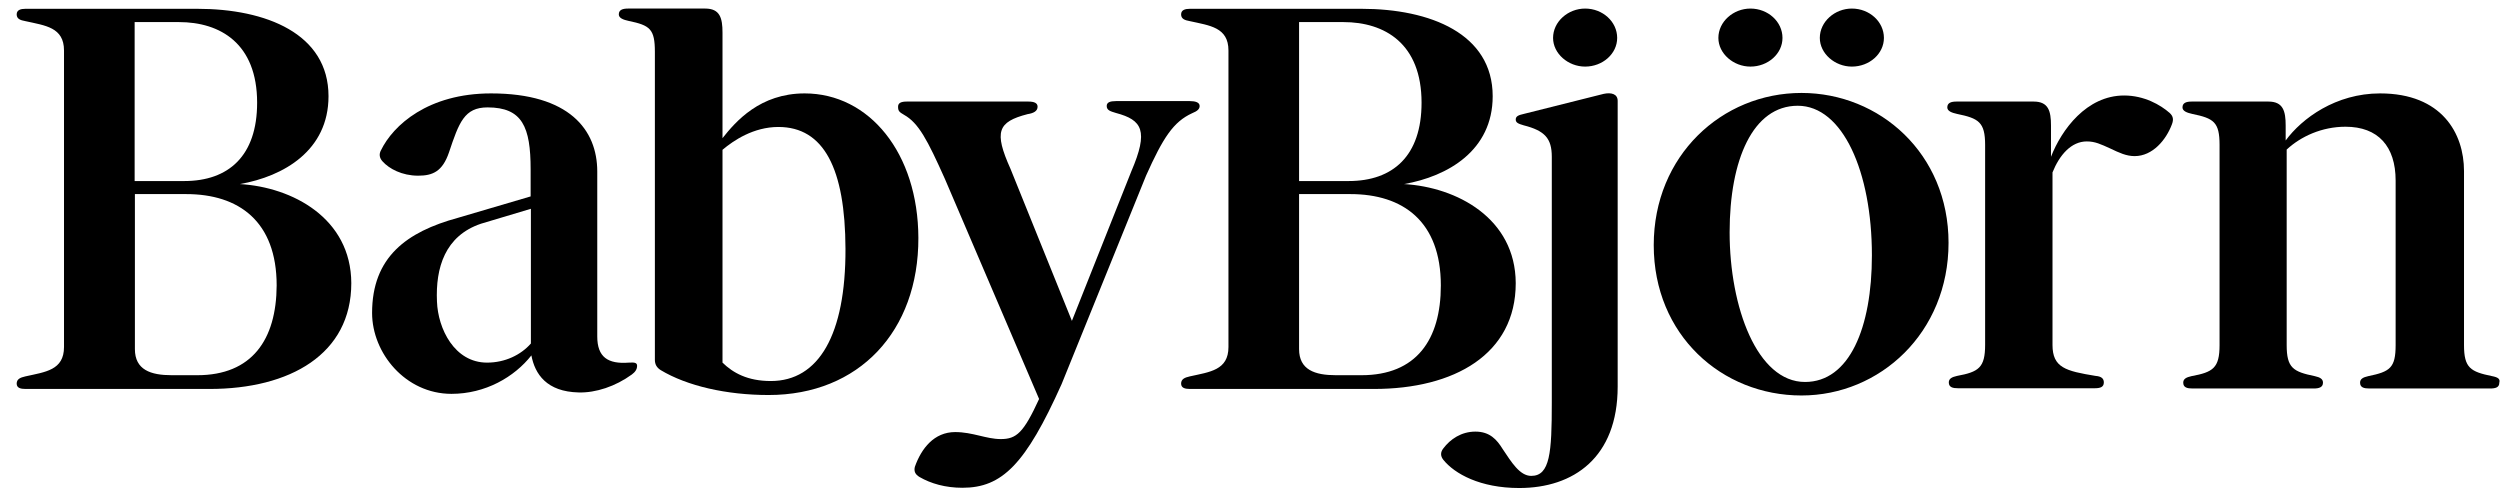
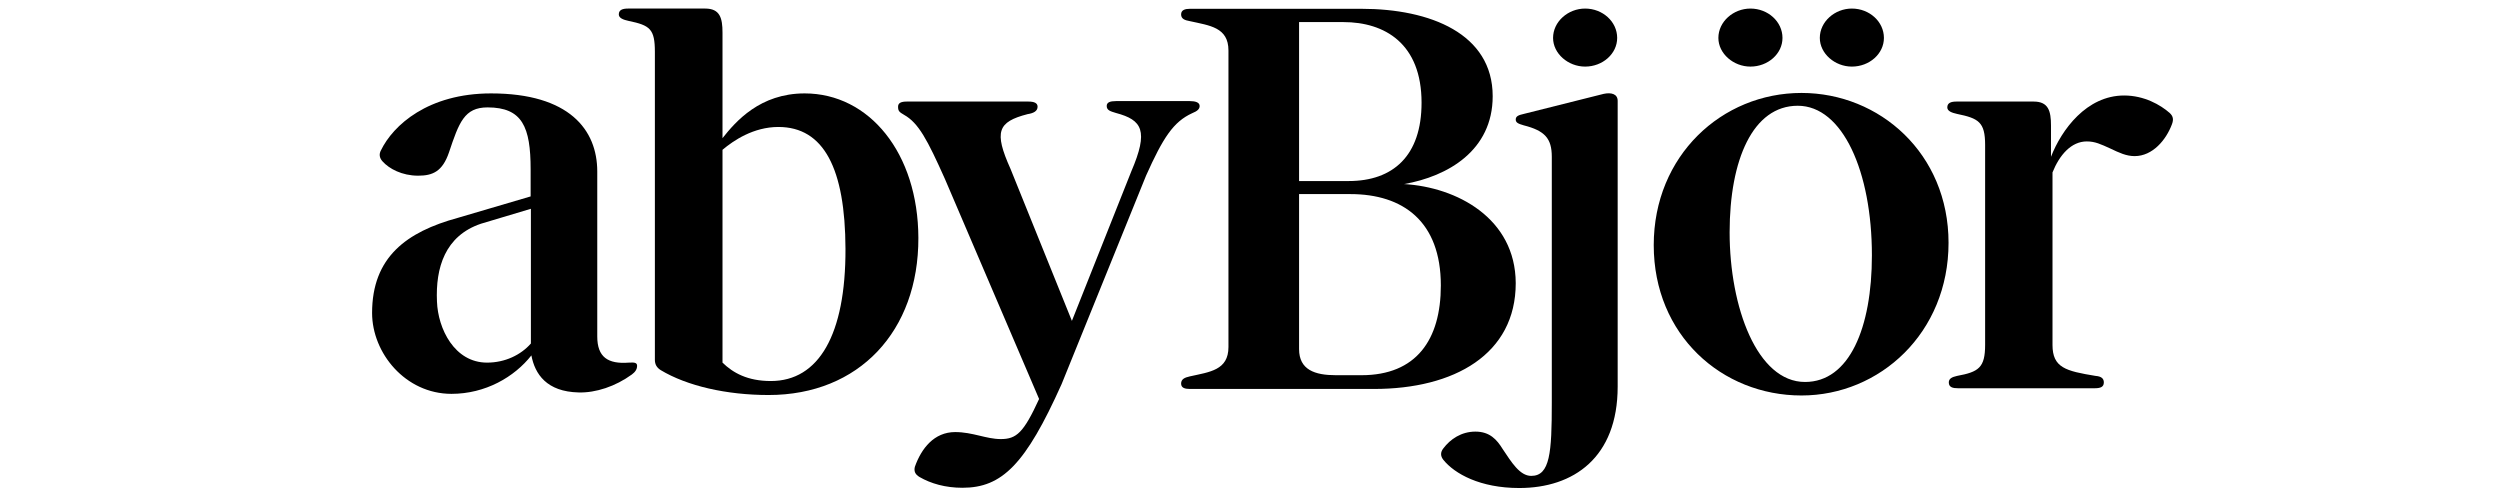
<svg xmlns="http://www.w3.org/2000/svg" fill="none" viewBox="0 0 146 29" height="29" width="146">
  <g clip-path="url(#clip0_577_539)">
    <path fill="black" d="M105.208 5.428C100.557 5.428 96.578 9.089 96.578 14.316C96.578 19.57 100.557 23.096 105.208 23.096C109.787 23.096 113.795 19.434 113.795 14.18C113.795 8.967 109.772 5.428 105.208 5.428ZM105.413 22.307C102.62 22.307 101.01 17.951 101.01 13.568C101.01 9.321 102.371 6.176 104.989 6.176C107.607 6.176 109.319 10.015 109.319 14.915C109.319 19.149 108.002 22.307 105.413 22.307Z" />
    <path fill="black" d="M31.033 20.755C30.038 22.021 28.342 23.001 26.367 23.001C23.676 23.001 21.73 20.619 21.73 18.277C21.73 15.011 23.749 13.54 26.733 12.724L30.989 11.471V9.892C30.989 7.415 30.507 6.272 28.473 6.272C27.113 6.272 26.806 7.156 26.221 8.899C25.84 10.015 25.27 10.26 24.422 10.26C23.471 10.26 22.725 9.852 22.345 9.43C22.14 9.212 22.14 8.98 22.242 8.79C22.959 7.306 25.007 5.455 28.678 5.455C33.242 5.455 34.88 7.578 34.88 10.015V19.652C34.88 20.85 35.495 21.272 36.723 21.177C37.104 21.149 37.206 21.204 37.206 21.367C37.206 21.558 37.104 21.721 36.899 21.871C35.948 22.565 34.792 22.946 33.798 22.919C31.925 22.878 31.238 21.844 31.033 20.755ZM28.444 21.177C29.497 21.177 30.419 20.727 31.004 20.061V12.193L28.093 13.064C25.987 13.772 25.431 15.637 25.519 17.61C25.577 19.203 26.543 21.177 28.444 21.177Z" />
    <path fill="black" d="M53.705 27.86C53.428 27.697 53.369 27.506 53.428 27.261C53.808 26.186 54.554 25.233 55.782 25.233C56.806 25.233 57.596 25.642 58.445 25.642C59.366 25.642 59.776 25.274 60.683 23.3L55.183 10.45C54.159 8.164 53.647 7.184 52.798 6.707C52.521 6.544 52.447 6.489 52.447 6.231C52.447 6.013 52.623 5.931 52.959 5.931H60.054C60.39 5.931 60.595 6.013 60.595 6.231C60.595 6.489 60.361 6.612 60.01 6.666C58.269 7.116 58.035 7.687 59.015 9.865L62.599 18.74L66.066 10.015C67.09 7.633 66.709 7.007 65.173 6.598C64.866 6.503 64.632 6.449 64.632 6.19C64.632 5.972 64.837 5.904 65.173 5.904H69.488C69.795 5.904 70.059 5.972 70.059 6.19C70.059 6.367 69.927 6.489 69.62 6.612C68.523 7.116 67.923 8.041 66.929 10.26L61.999 22.429C59.893 27.125 58.518 28.486 56.207 28.486C55.212 28.486 54.364 28.241 53.705 27.86Z" />
    <path fill="black" d="M102.225 0.5C103.249 0.5 104.097 1.262 104.097 2.215C104.097 3.141 103.249 3.889 102.225 3.889C101.23 3.889 100.353 3.127 100.353 2.215C100.353 1.262 101.23 0.5 102.225 0.5Z" />
    <path fill="black" d="M108.149 0.5C109.173 0.5 110.021 1.262 110.021 2.215C110.021 3.141 109.173 3.889 108.149 3.889C107.154 3.889 106.277 3.127 106.277 2.215C106.277 1.262 107.154 0.5 108.149 0.5Z" />
-     <path fill="black" d="M14.007 10.75C16.567 10.301 19.185 8.79 19.185 5.618C19.185 1.97 15.543 0.514 11.52 0.514H4.66H1.486C1.208 0.514 0.974 0.582 0.974 0.84C0.974 1.099 1.179 1.181 1.486 1.235C2.641 1.494 3.738 1.589 3.738 2.95V20.265C3.738 21.626 2.641 21.721 1.486 21.98C1.179 22.048 0.974 22.143 0.974 22.402C0.974 22.66 1.208 22.715 1.486 22.715H5.099H12.237C16.932 22.715 20.516 20.687 20.516 16.535C20.502 12.737 17.064 10.927 14.007 10.75ZM7.863 1.29H10.452C12.866 1.29 15.016 2.542 15.016 5.999C15.016 9.103 13.349 10.573 10.76 10.573H7.863V1.29ZM11.52 21.912H10.028C8.8 21.912 7.878 21.599 7.878 20.387V11.335H10.877C13.948 11.335 16.157 12.928 16.157 16.671C16.142 19.843 14.709 21.912 11.52 21.912Z" />
    <path fill="black" d="M81.995 10.75C84.554 10.301 87.173 8.79 87.173 5.618C87.173 1.97 83.53 0.514 79.508 0.514H72.662H69.489C69.211 0.514 68.977 0.582 68.977 0.84C68.977 1.099 69.181 1.181 69.489 1.235C70.644 1.494 71.742 1.589 71.742 2.95V20.265C71.742 21.626 70.644 21.721 69.489 21.98C69.181 22.048 68.977 22.143 68.977 22.402C68.977 22.66 69.211 22.715 69.489 22.715H73.101H80.239C84.935 22.715 88.519 20.687 88.519 16.535C88.504 12.737 85.066 10.927 81.995 10.75ZM75.866 1.29H78.455C80.869 1.29 83.019 2.542 83.019 5.999C83.019 9.103 81.351 10.573 78.762 10.573H75.866V1.29ZM79.508 21.912H78.016C76.788 21.912 75.866 21.599 75.866 20.387V11.335H78.864C81.936 11.335 84.145 12.928 84.145 16.671C84.145 19.843 82.712 21.912 79.508 21.912Z" />
    <path fill="black" d="M126.711 6.598C126.17 6.122 125.219 5.577 124.049 5.577C121.855 5.577 120.392 7.578 119.778 9.157V7.333C119.778 6.489 119.631 5.931 118.768 5.931H114.263C113.956 5.931 113.722 5.999 113.722 6.272C113.722 6.489 113.985 6.585 114.292 6.653C115.551 6.911 115.931 7.129 115.931 8.463V20.142C115.931 21.476 115.551 21.721 114.292 21.953C113.985 22.021 113.81 22.116 113.81 22.334C113.81 22.62 114.044 22.674 114.351 22.674H122.323C122.659 22.674 122.864 22.606 122.864 22.334C122.864 22.116 122.733 21.98 122.381 21.953C120.641 21.667 119.866 21.476 119.866 20.142V10.069C120.275 9.048 120.962 8.259 121.869 8.259C122.352 8.259 122.689 8.422 123.229 8.667C123.771 8.926 124.18 9.117 124.663 9.117C125.716 9.117 126.506 8.164 126.843 7.252C126.945 6.979 126.916 6.789 126.711 6.598Z" />
-     <path fill="black" d="M145.536 21.966C144.278 21.708 143.898 21.49 143.898 20.156V9.988C143.898 7.796 142.611 5.455 138.997 5.455C136.409 5.455 134.434 6.911 133.483 8.204V7.333C133.483 6.489 133.337 5.931 132.474 5.931H127.998C127.691 5.931 127.457 5.999 127.457 6.272C127.457 6.489 127.72 6.585 128.027 6.653C129.285 6.911 129.622 7.129 129.622 8.463V20.156C129.622 21.49 129.241 21.735 127.984 21.966C127.676 22.034 127.501 22.13 127.501 22.347C127.501 22.633 127.735 22.688 128.042 22.688H135.122C135.429 22.688 135.662 22.62 135.662 22.347C135.662 22.13 135.487 22.034 135.18 21.966C133.922 21.708 133.542 21.49 133.542 20.156V8.735C134.361 7.973 135.59 7.401 136.979 7.401C138.881 7.401 139.905 8.545 139.905 10.546V20.156C139.905 21.49 139.569 21.708 138.31 21.966C138.003 22.034 137.828 22.13 137.828 22.347C137.828 22.633 138.061 22.688 138.369 22.688H145.419C145.755 22.688 145.96 22.62 145.96 22.347C146.019 22.13 145.887 22.034 145.536 21.966Z" />
    <path fill="black" d="M46.992 5.455C44.388 5.455 42.969 7.088 42.194 8.068V1.902C42.194 1.058 42.048 0.5 41.185 0.5H36.68C36.373 0.5 36.138 0.568 36.138 0.84C36.138 1.058 36.402 1.153 36.709 1.221C37.967 1.48 38.245 1.698 38.245 3.032V21.013C38.245 21.272 38.347 21.463 38.581 21.612C40.117 22.538 42.428 23.069 44.886 23.069C50.166 23.069 53.647 19.339 53.633 13.894C53.618 8.939 50.766 5.455 46.992 5.455ZM45.017 22.252C43.657 22.252 42.809 21.776 42.194 21.177V8.749C42.838 8.204 44.008 7.415 45.456 7.415C48.118 7.415 49.362 9.851 49.376 14.534C49.391 19.557 47.811 22.252 45.017 22.252Z" />
    <path fill="black" d="M88.724 28.5C86.441 28.5 84.949 27.67 84.291 26.853C84.116 26.635 84.116 26.404 84.291 26.186C84.701 25.642 85.345 25.206 86.164 25.206C87.012 25.206 87.421 25.682 87.758 26.227C88.27 26.989 88.752 27.792 89.425 27.792C90.523 27.792 90.625 26.431 90.625 23.518V9.157C90.625 8.082 90.216 7.633 88.987 7.32C88.65 7.224 88.519 7.156 88.519 6.979C88.519 6.789 88.68 6.721 88.987 6.653L93.653 5.482C94.091 5.387 94.472 5.482 94.472 5.89V22.579C94.472 26.717 91.898 28.5 88.724 28.5Z" />
    <path fill="black" d="M92.571 0.5C93.595 0.5 94.443 1.262 94.443 2.215C94.443 3.141 93.595 3.889 92.571 3.889C91.576 3.889 90.699 3.127 90.699 2.215C90.699 1.262 91.576 0.5 92.571 0.5Z" />
  </g>
  <defs>
    <clipPath id="clip0_577_539">
      <rect transform="translate(0.974 0.5)" fill="white" height="28" width="145" />
    </clipPath>
  </defs>
</svg>